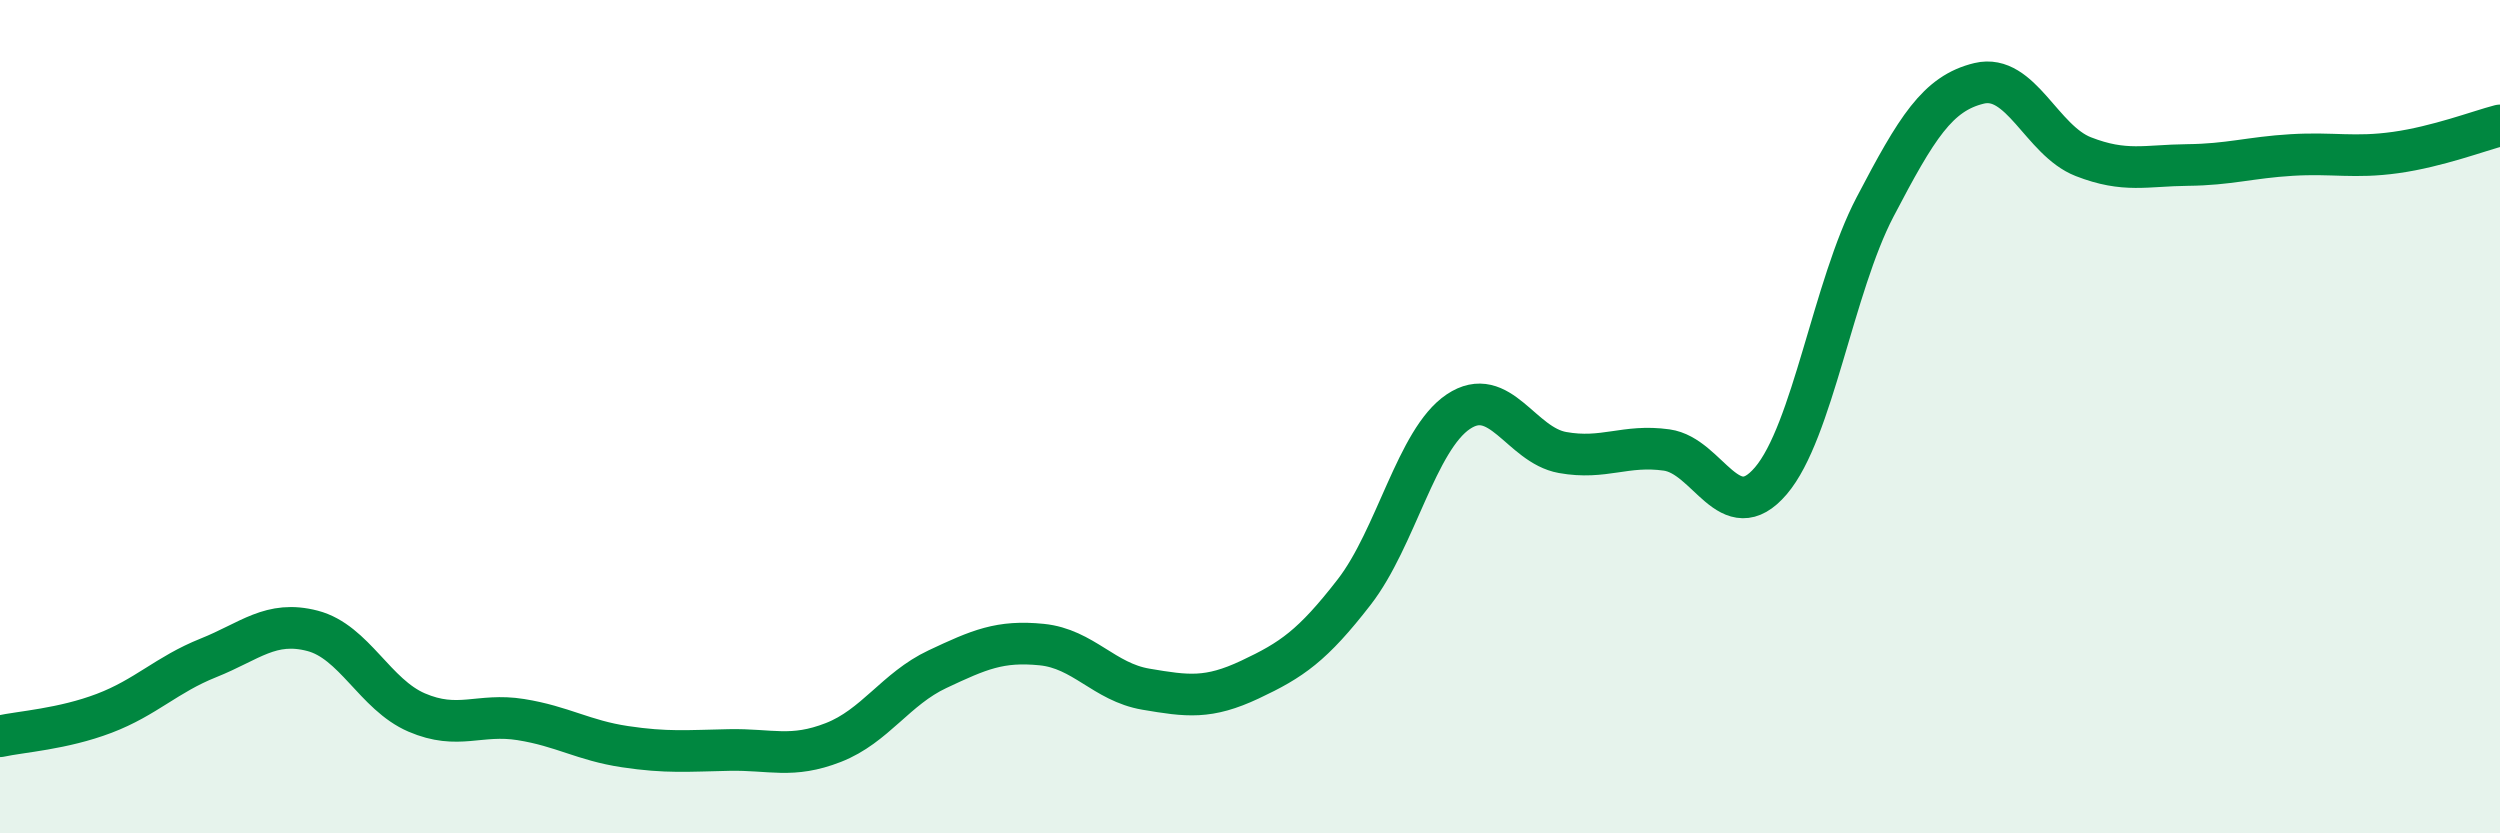
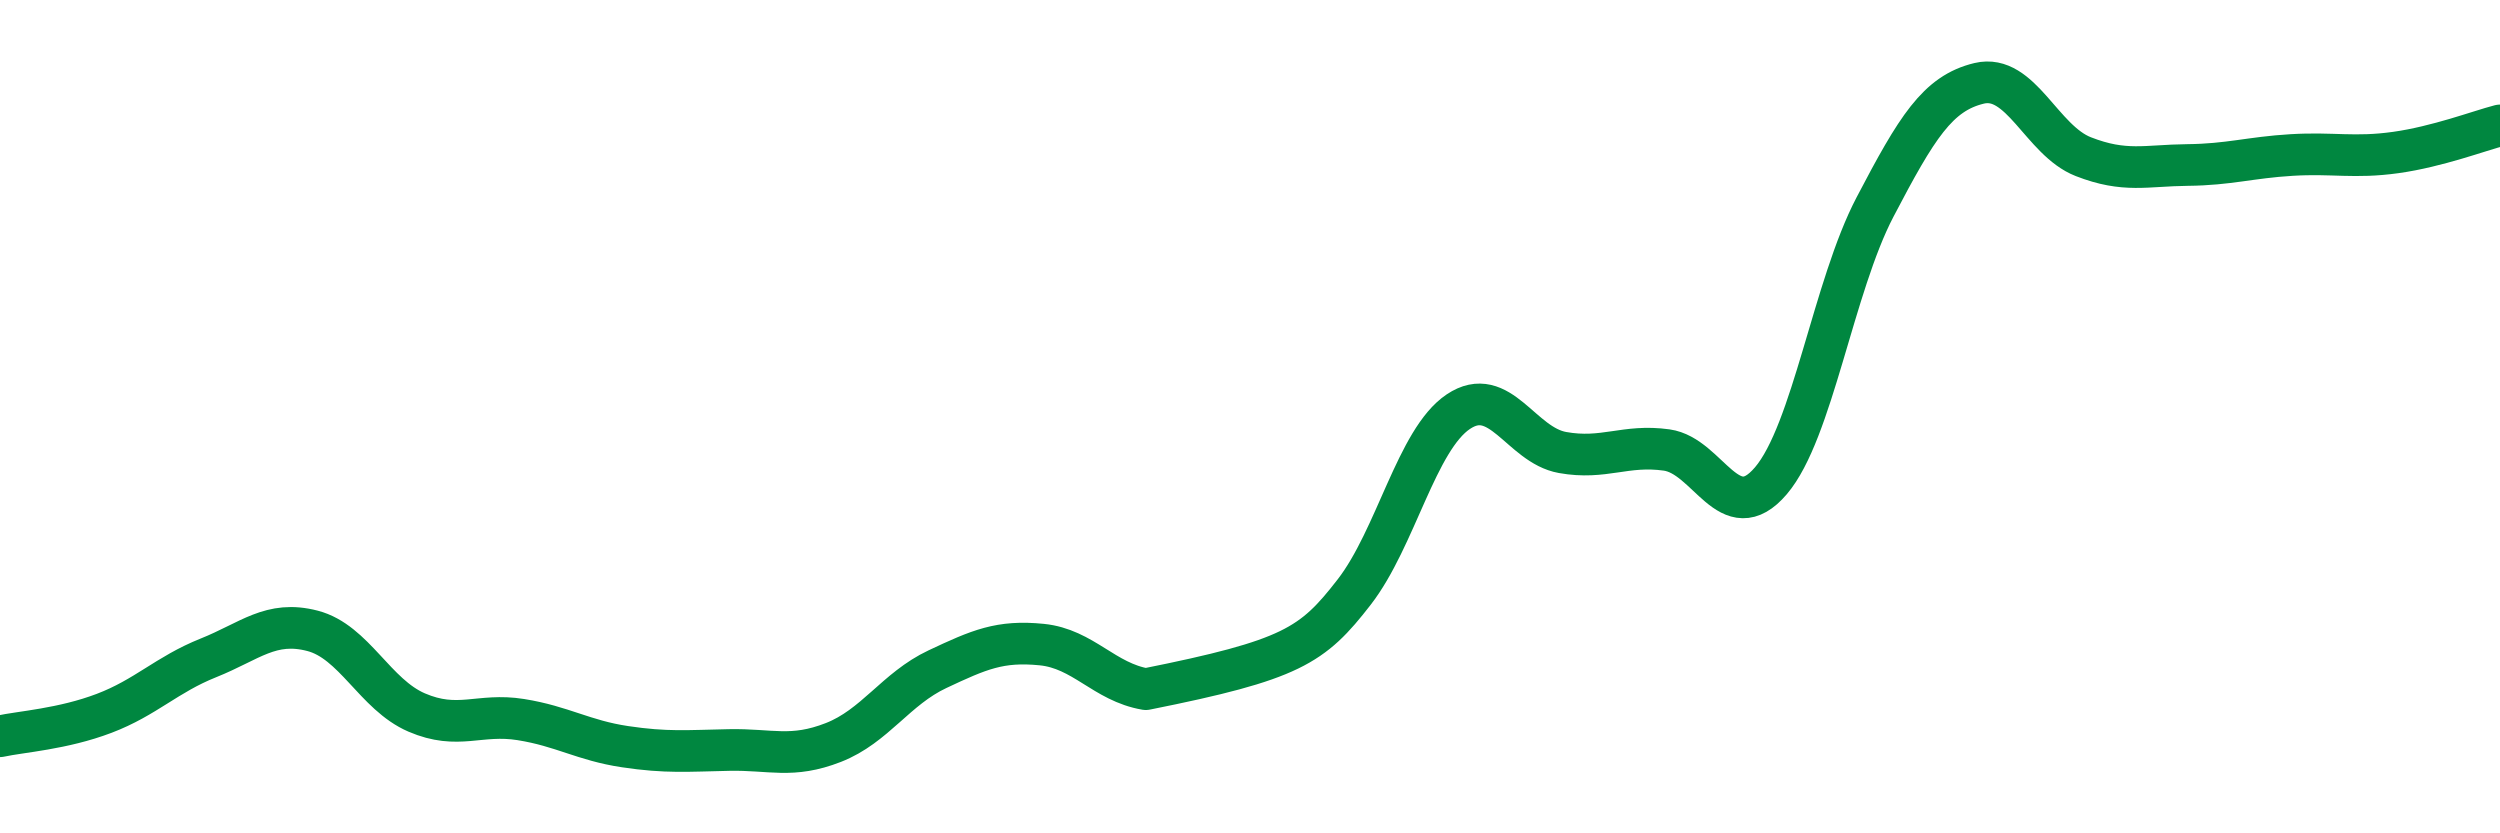
<svg xmlns="http://www.w3.org/2000/svg" width="60" height="20" viewBox="0 0 60 20">
-   <path d="M 0,17.67 C 0.5,17.56 1.5,17.5 2.5,17.12 C 3.5,16.74 4,16.19 5,15.79 C 6,15.39 6.5,14.88 7.5,15.14 C 8.5,15.4 9,16.67 10,17.1 C 11,17.53 11.5,17.11 12.5,17.27 C 13.5,17.43 14,17.77 15,17.92 C 16,18.07 16.5,18.02 17.5,18 C 18.5,17.98 19,18.21 20,17.82 C 21,17.43 21.5,16.53 22.5,16.06 C 23.5,15.59 24,15.37 25,15.47 C 26,15.57 26.5,16.37 27.5,16.54 C 28.5,16.71 29,16.78 30,16.31 C 31,15.84 31.5,15.5 32.5,14.21 C 33.5,12.92 34,10.55 35,9.88 C 36,9.21 36.5,10.68 37.5,10.86 C 38.5,11.04 39,10.66 40,10.8 C 41,10.94 41.5,12.71 42.5,11.54 C 43.5,10.37 44,6.88 45,4.97 C 46,3.06 46.5,2.24 47.5,2 C 48.5,1.76 49,3.37 50,3.76 C 51,4.15 51.5,3.97 52.5,3.96 C 53.5,3.95 54,3.78 55,3.72 C 56,3.66 56.5,3.8 57.5,3.66 C 58.5,3.52 59.5,3.14 60,3.01L60 20L0 20Z" fill="#008740" opacity="0.1" stroke-linecap="round" stroke-linejoin="round" />
-   <path d="M 0,17.67 C 0.5,17.56 1.5,17.5 2.5,17.12 C 3.5,16.74 4,16.19 5,15.79 C 6,15.39 6.5,14.88 7.5,15.14 C 8.5,15.4 9,16.67 10,17.1 C 11,17.53 11.5,17.11 12.5,17.27 C 13.5,17.43 14,17.77 15,17.92 C 16,18.07 16.5,18.02 17.5,18 C 18.5,17.98 19,18.21 20,17.82 C 21,17.43 21.5,16.53 22.5,16.06 C 23.5,15.59 24,15.37 25,15.47 C 26,15.57 26.5,16.37 27.5,16.54 C 28.5,16.71 29,16.78 30,16.31 C 31,15.84 31.5,15.5 32.5,14.21 C 33.5,12.92 34,10.55 35,9.88 C 36,9.21 36.5,10.68 37.5,10.86 C 38.5,11.04 39,10.66 40,10.8 C 41,10.94 41.5,12.71 42.5,11.54 C 43.5,10.37 44,6.88 45,4.97 C 46,3.06 46.5,2.24 47.5,2 C 48.5,1.76 49,3.37 50,3.76 C 51,4.15 51.5,3.97 52.5,3.96 C 53.5,3.95 54,3.78 55,3.72 C 56,3.66 56.5,3.8 57.5,3.66 C 58.5,3.52 59.5,3.14 60,3.01" stroke="#008740" stroke-width="1" fill="none" stroke-linecap="round" stroke-linejoin="round" />
+   <path d="M 0,17.67 C 0.5,17.56 1.5,17.5 2.5,17.12 C 3.5,16.74 4,16.19 5,15.79 C 6,15.39 6.5,14.88 7.5,15.14 C 8.5,15.4 9,16.67 10,17.1 C 11,17.53 11.5,17.11 12.5,17.27 C 13.5,17.43 14,17.77 15,17.92 C 16,18.07 16.5,18.02 17.5,18 C 18.5,17.98 19,18.21 20,17.82 C 21,17.43 21.5,16.53 22.5,16.06 C 23.5,15.59 24,15.37 25,15.47 C 26,15.57 26.5,16.37 27.5,16.54 C 31,15.84 31.5,15.5 32.5,14.21 C 33.5,12.92 34,10.55 35,9.88 C 36,9.21 36.5,10.68 37.5,10.86 C 38.5,11.04 39,10.66 40,10.8 C 41,10.94 41.5,12.71 42.5,11.54 C 43.5,10.37 44,6.88 45,4.97 C 46,3.06 46.5,2.24 47.5,2 C 48.5,1.76 49,3.37 50,3.76 C 51,4.15 51.5,3.97 52.5,3.96 C 53.5,3.95 54,3.78 55,3.72 C 56,3.66 56.5,3.8 57.5,3.66 C 58.5,3.52 59.5,3.14 60,3.01" stroke="#008740" stroke-width="1" fill="none" stroke-linecap="round" stroke-linejoin="round" />
</svg>